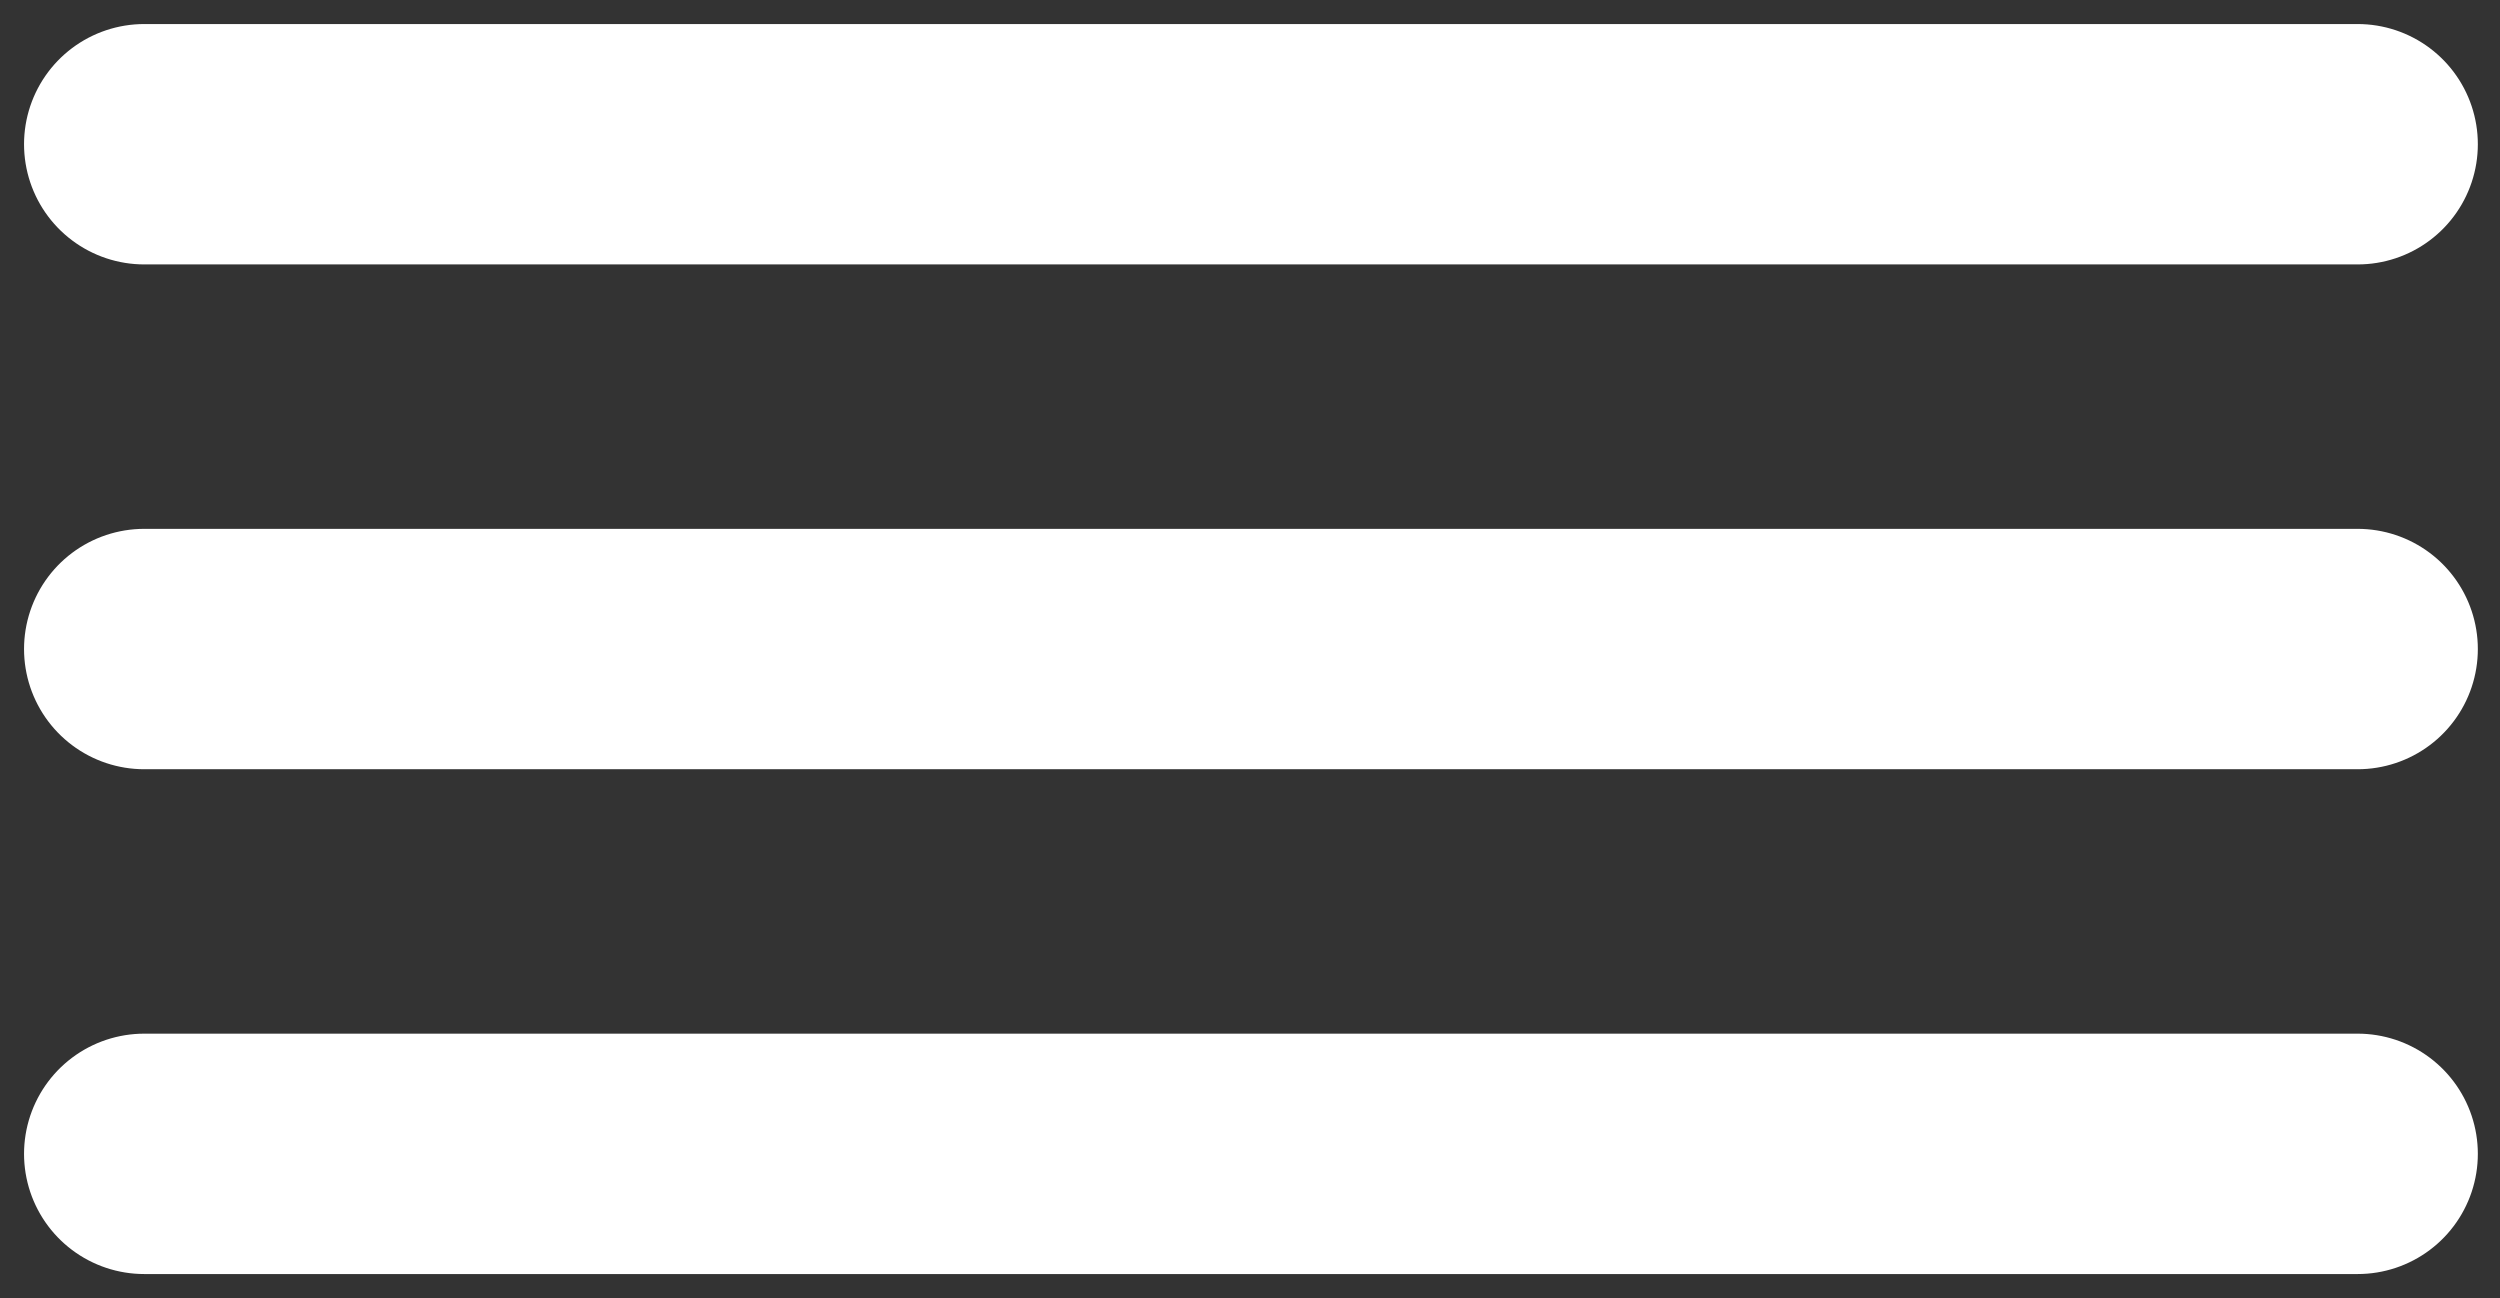
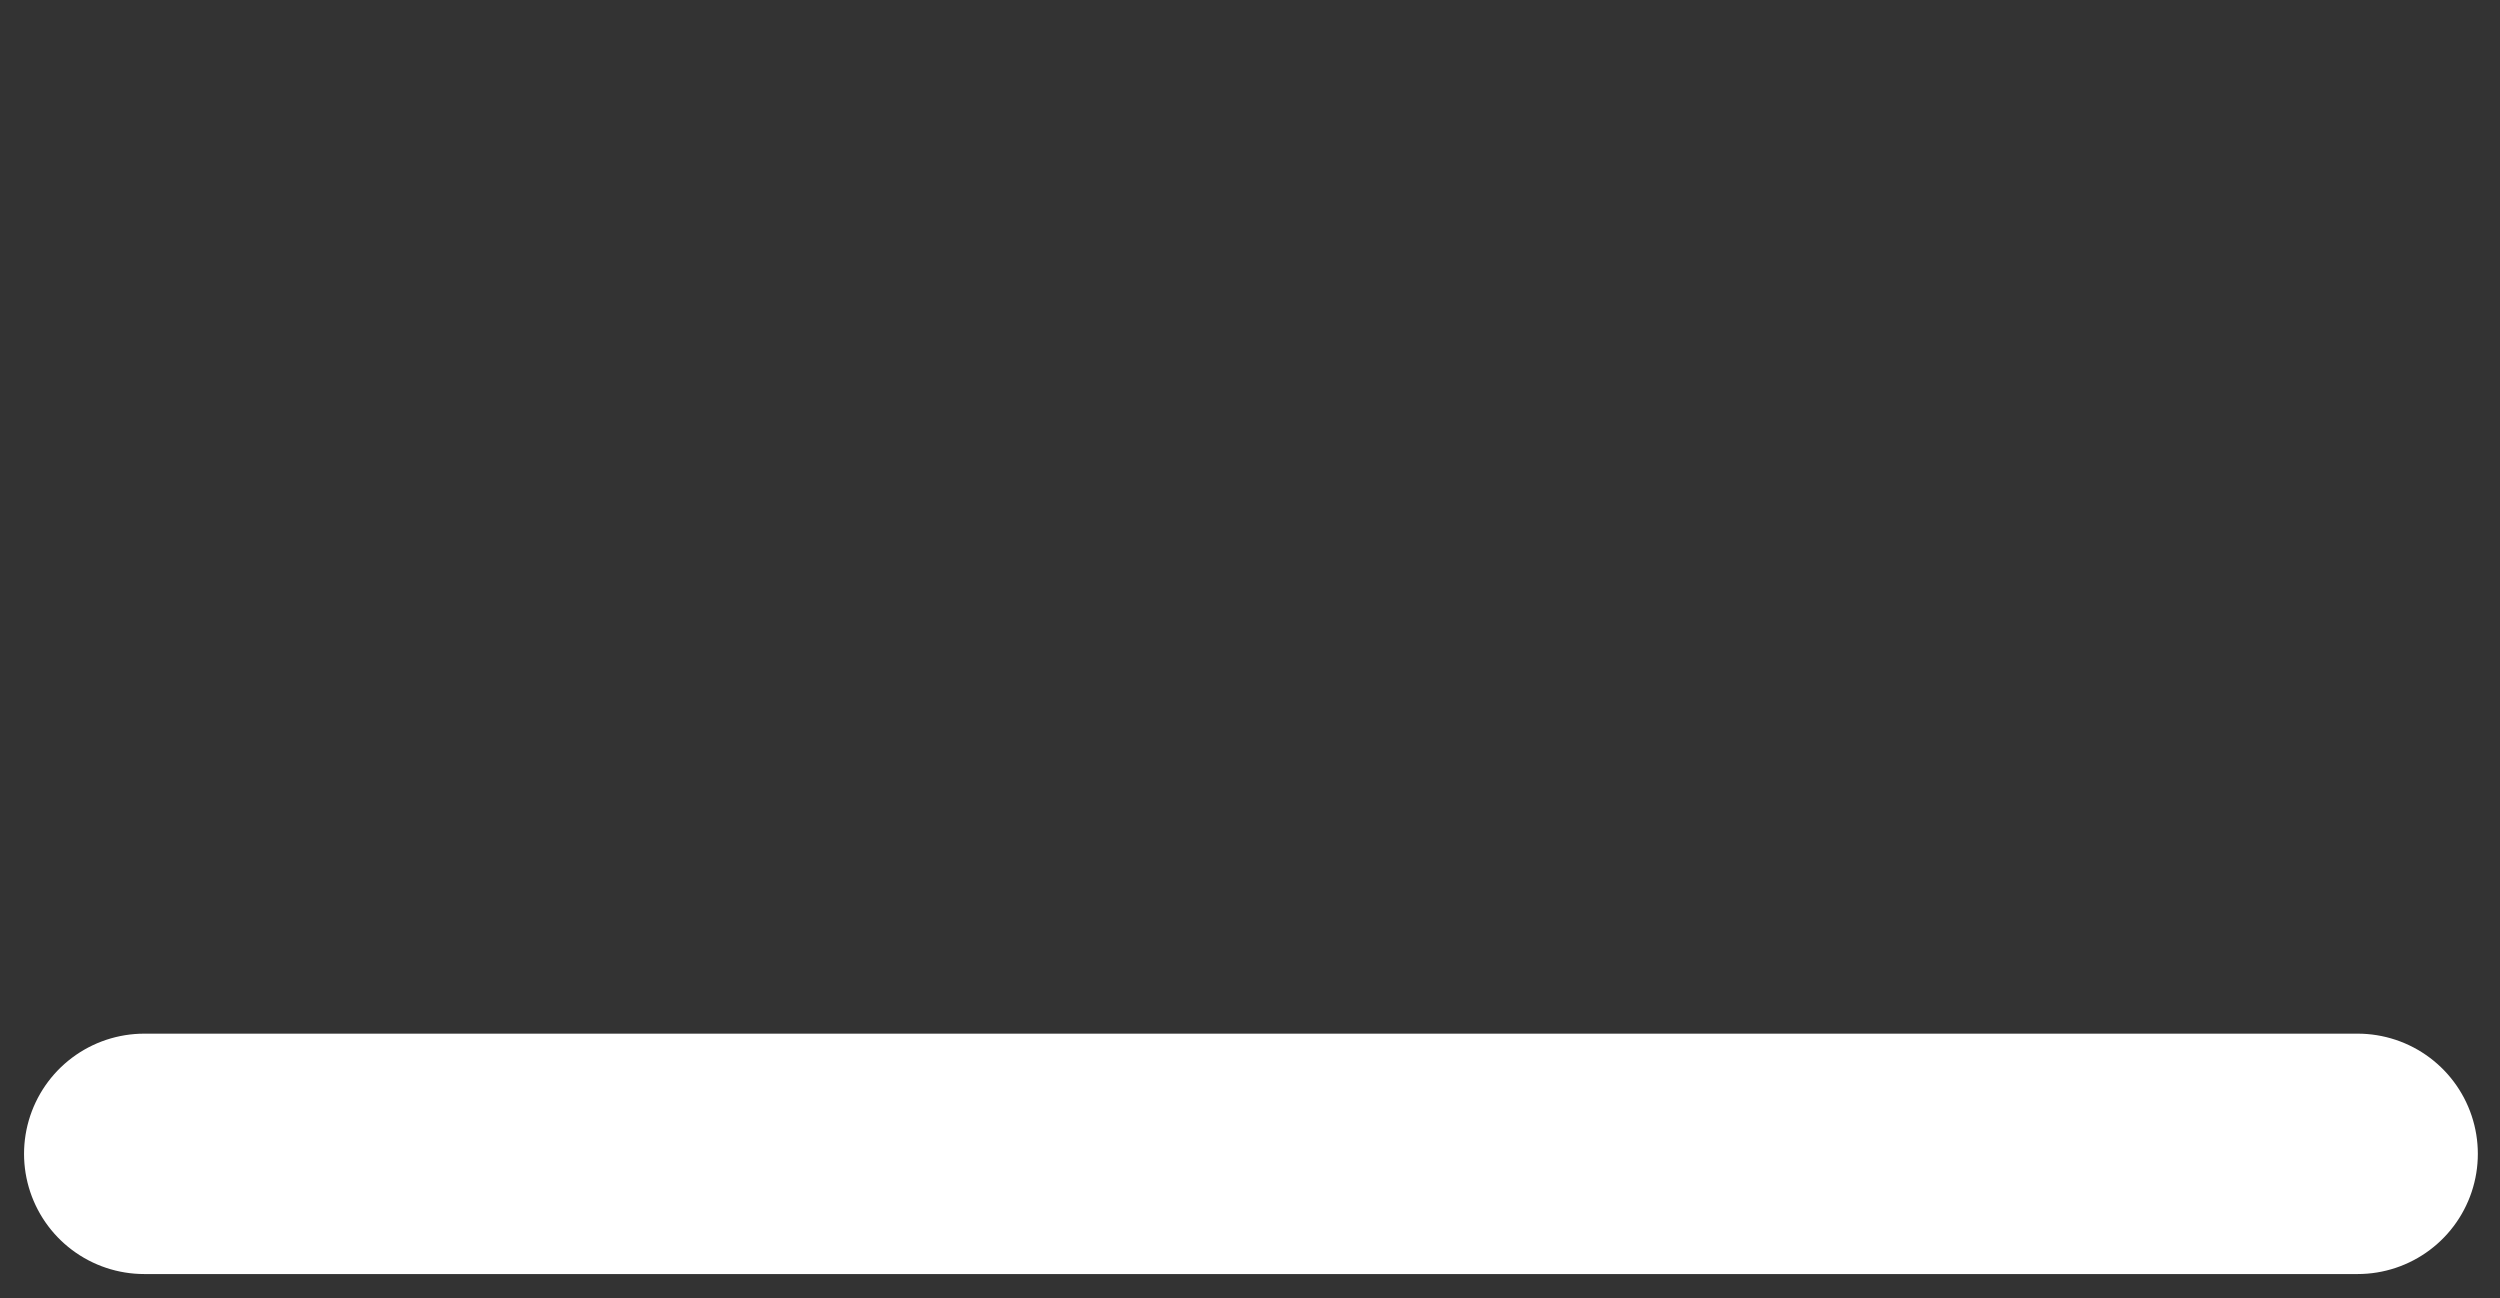
<svg xmlns="http://www.w3.org/2000/svg" width="52" height="27" viewBox="0 0 52 27" fill="none">
  <rect x="0" y="0" width="52" height="27" fill="#333333" stroke="none" />
-   <path d="M3 3L49.039 3" stroke="white" stroke-width="5" stroke-linecap="round" />
-   <path d="M3 13.5H49.039" stroke="white" stroke-width="5" stroke-linecap="round" />
  <path d="M3 24H49.039" stroke="white" stroke-width="5" stroke-linecap="round" />
</svg>